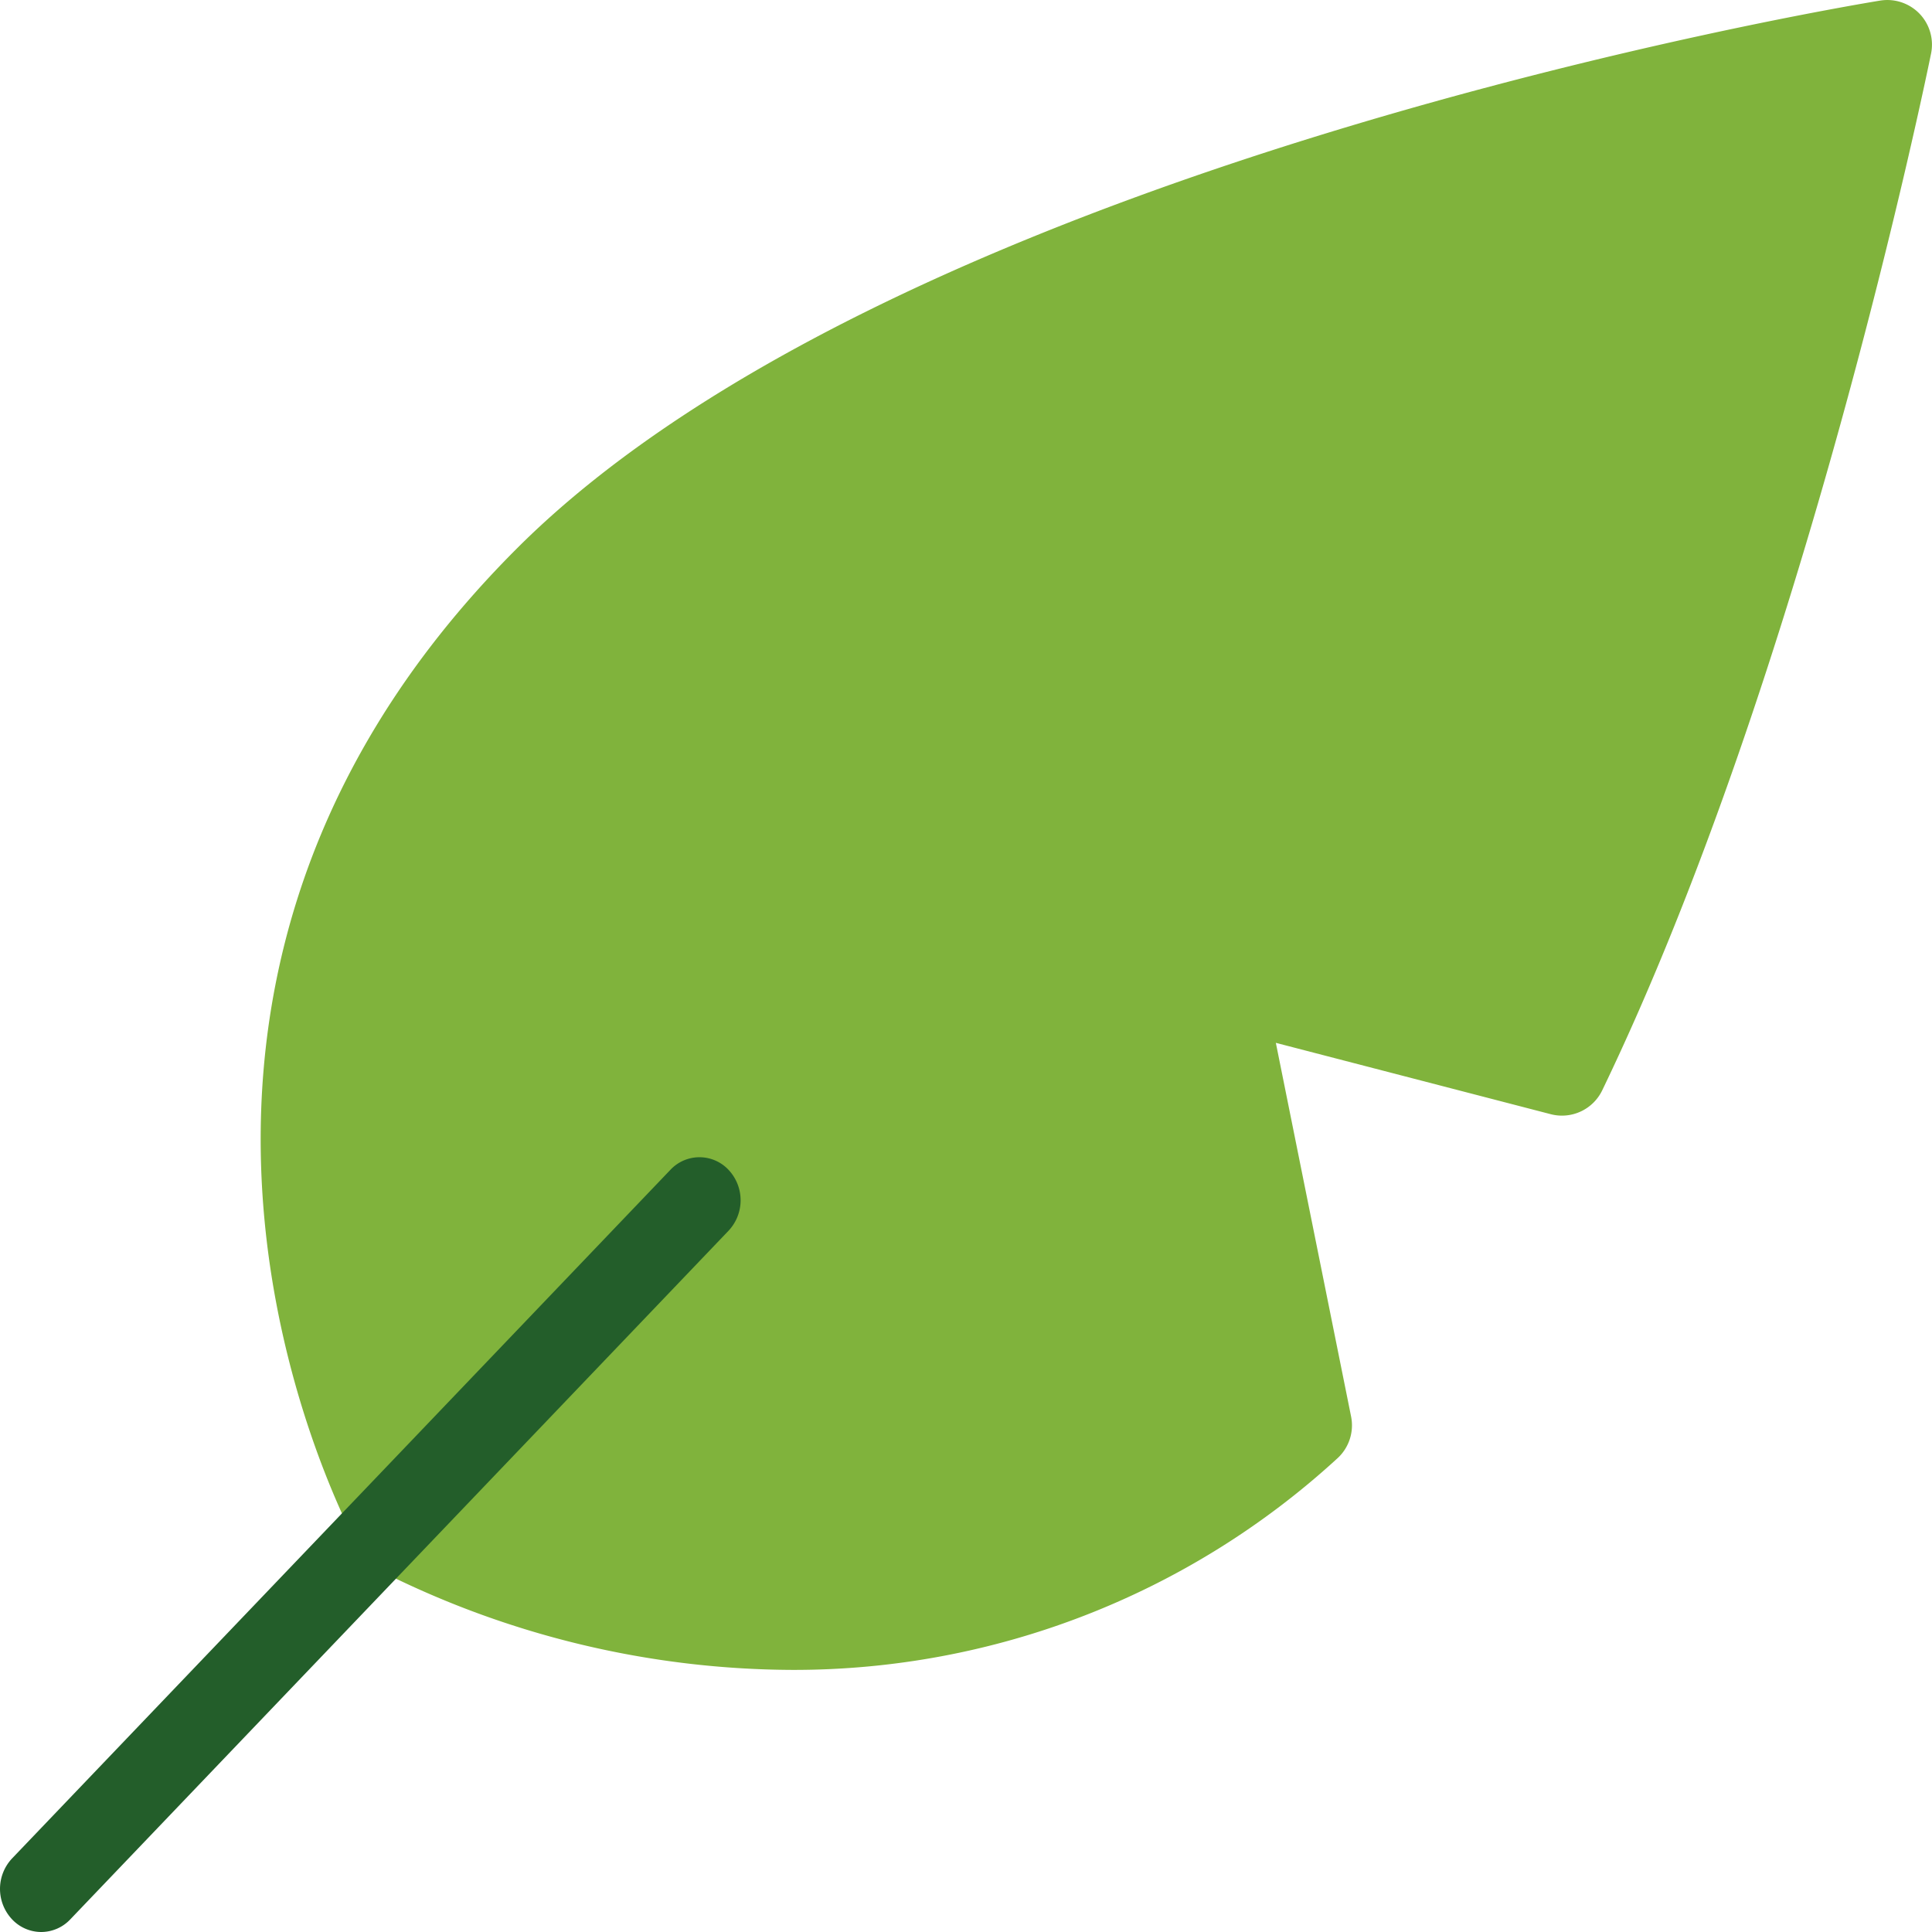
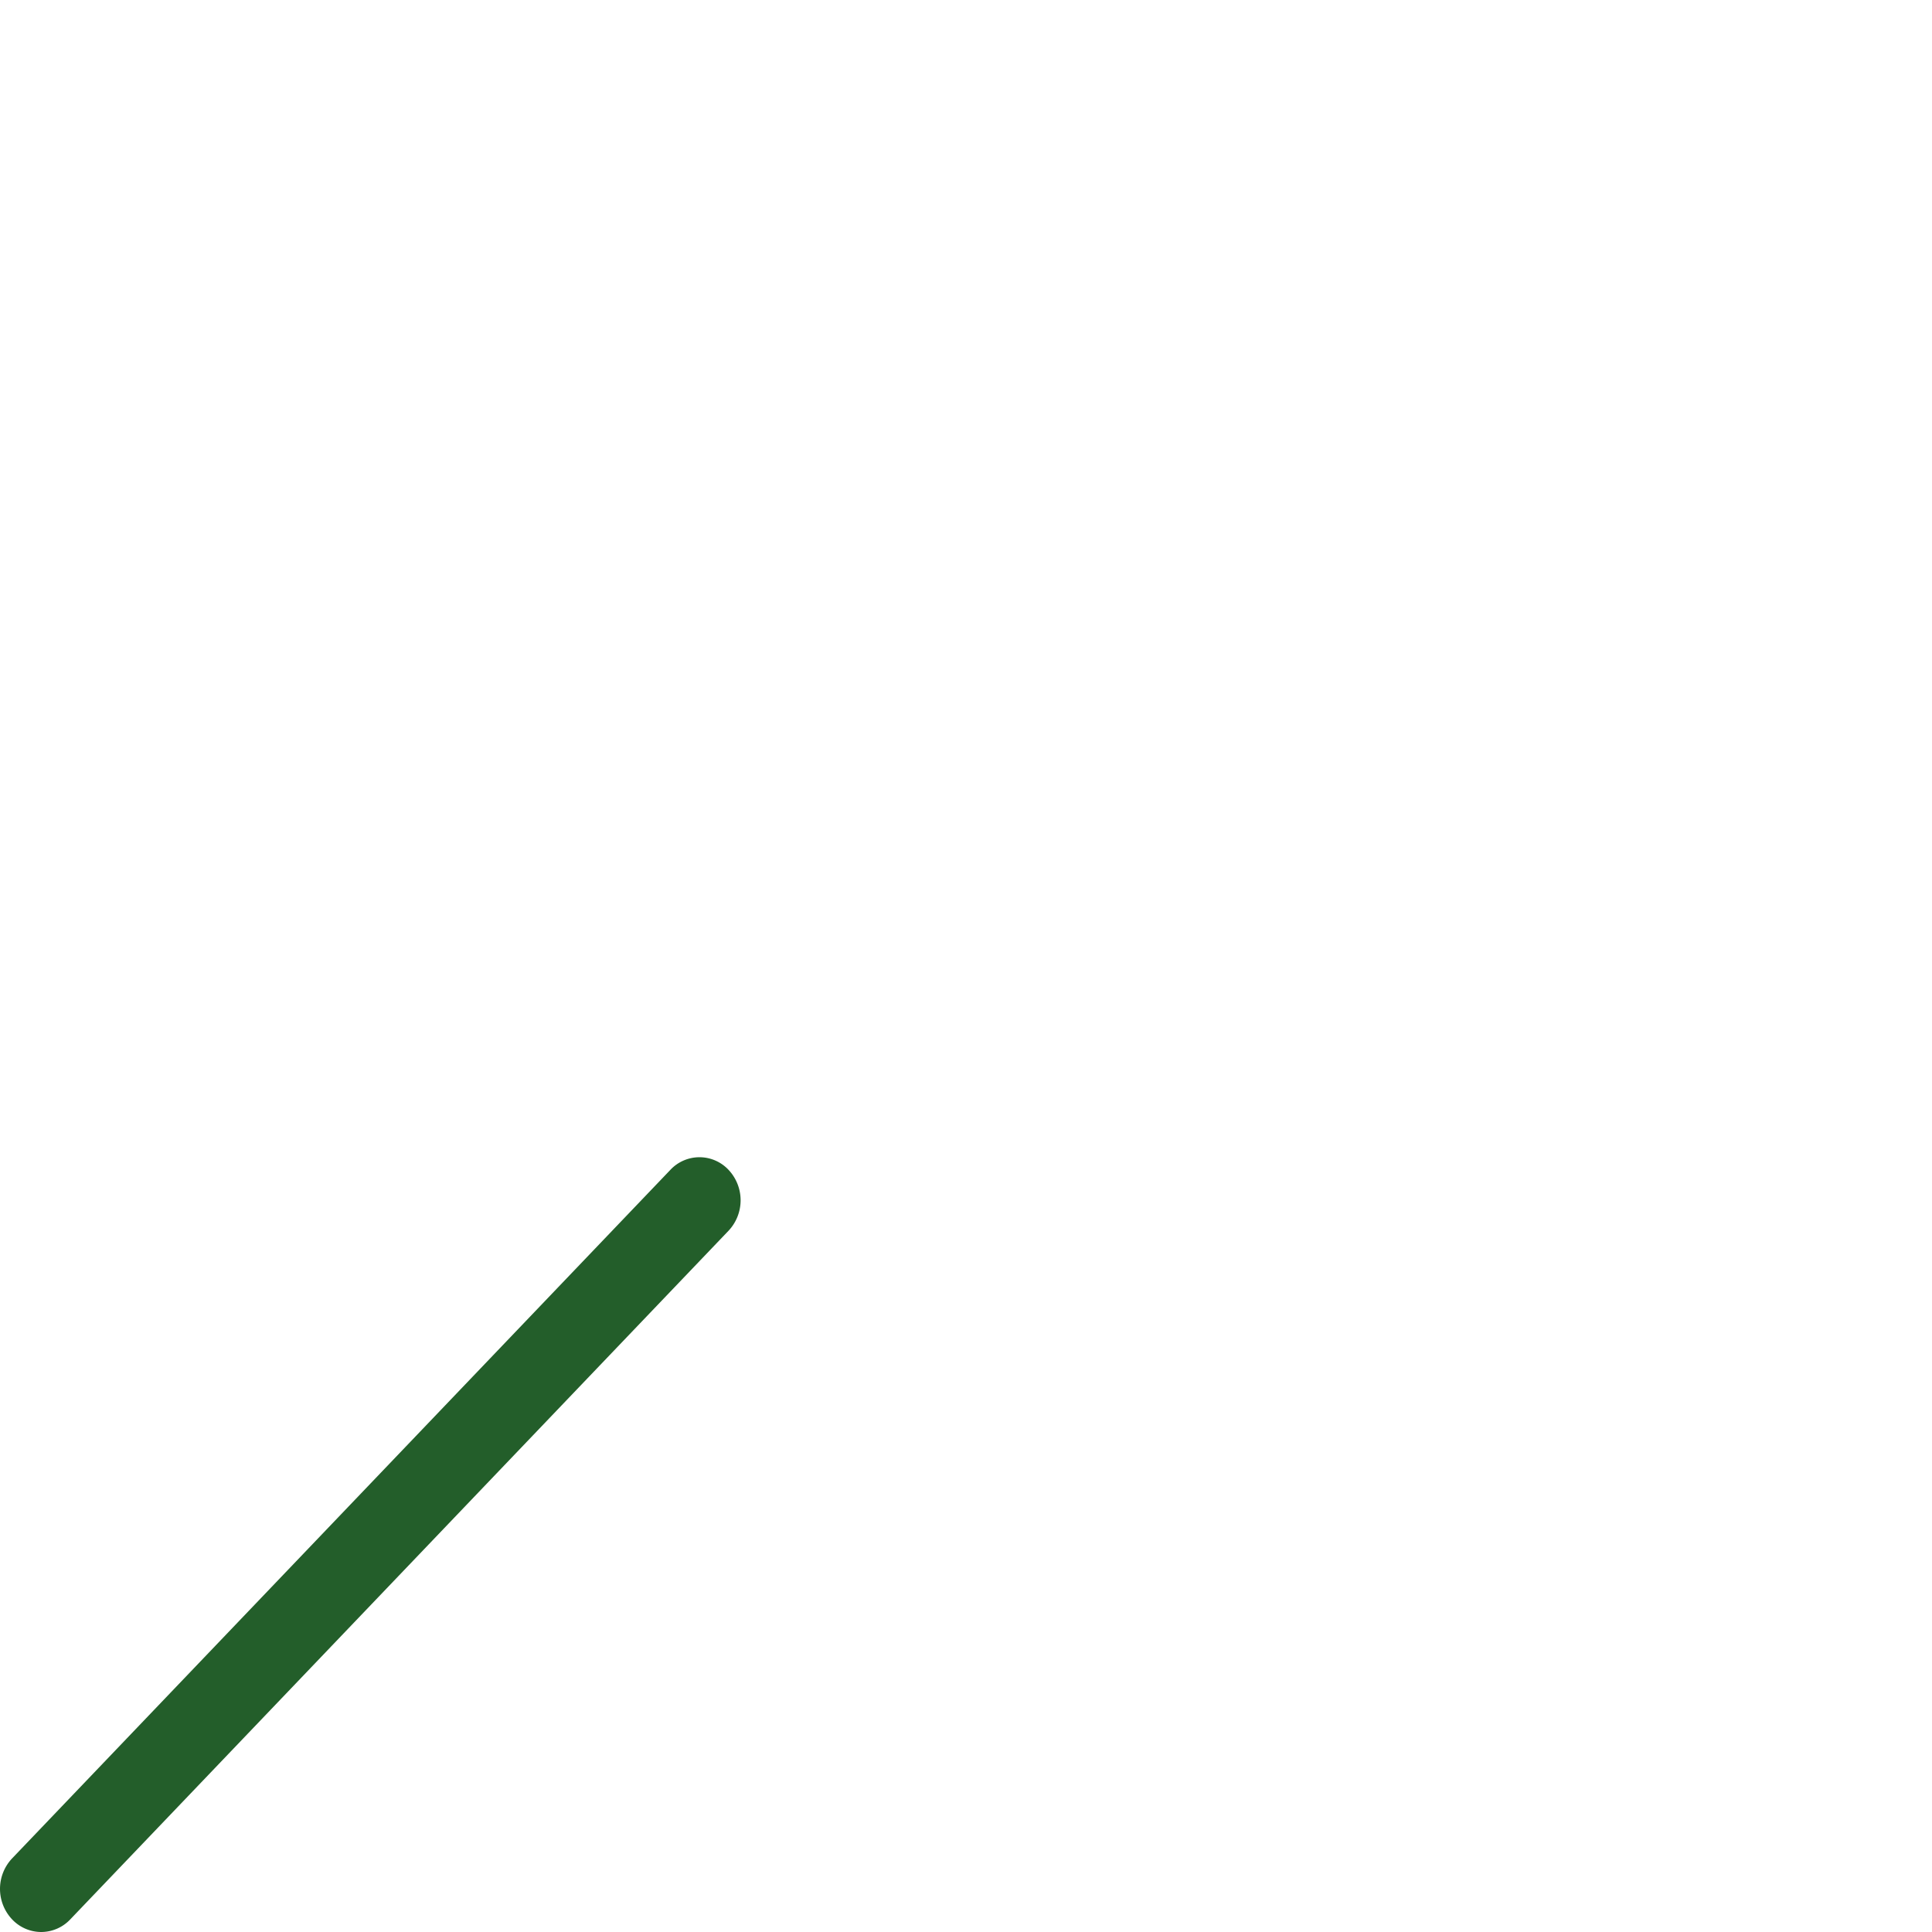
<svg xmlns="http://www.w3.org/2000/svg" width="45.68" height="45.68" viewBox="0 0 45.68 45.68">
  <defs>
    <style>.a{fill:#80b33c;}.b{fill:#235e2a;}</style>
  </defs>
-   <path class="a" d="M46.776,3.324a1.059,1.059,0,0,0-.931-.31C44.9,3.168,22.7,6.881,13.61,15.97,2.675,26.9,9.874,39.608,9.948,39.735a1.057,1.057,0,0,0,.387.384,21.819,21.819,0,0,0,9.8,2.364A19,19,0,0,0,33,37.492a1.056,1.056,0,0,0,.336-1l-1.779-8.835,6.5,1.687a1.056,1.056,0,0,0,1.216-.563C44.038,18.9,46.929,4.859,47.049,4.265A1.055,1.055,0,0,0,46.776,3.324Z" transform="translate(-1.391 -3)" />
  <path class="b" d="M3.973,45.32a.948.948,0,0,1-.688-.3,1.051,1.051,0,0,1,0-1.439L18.85,27.3a.942.942,0,0,1,1.376,0,1.051,1.051,0,0,1,0,1.439L4.661,45.022A.948.948,0,0,1,3.973,45.32Z" transform="translate(-3 0.36)" />
</svg>